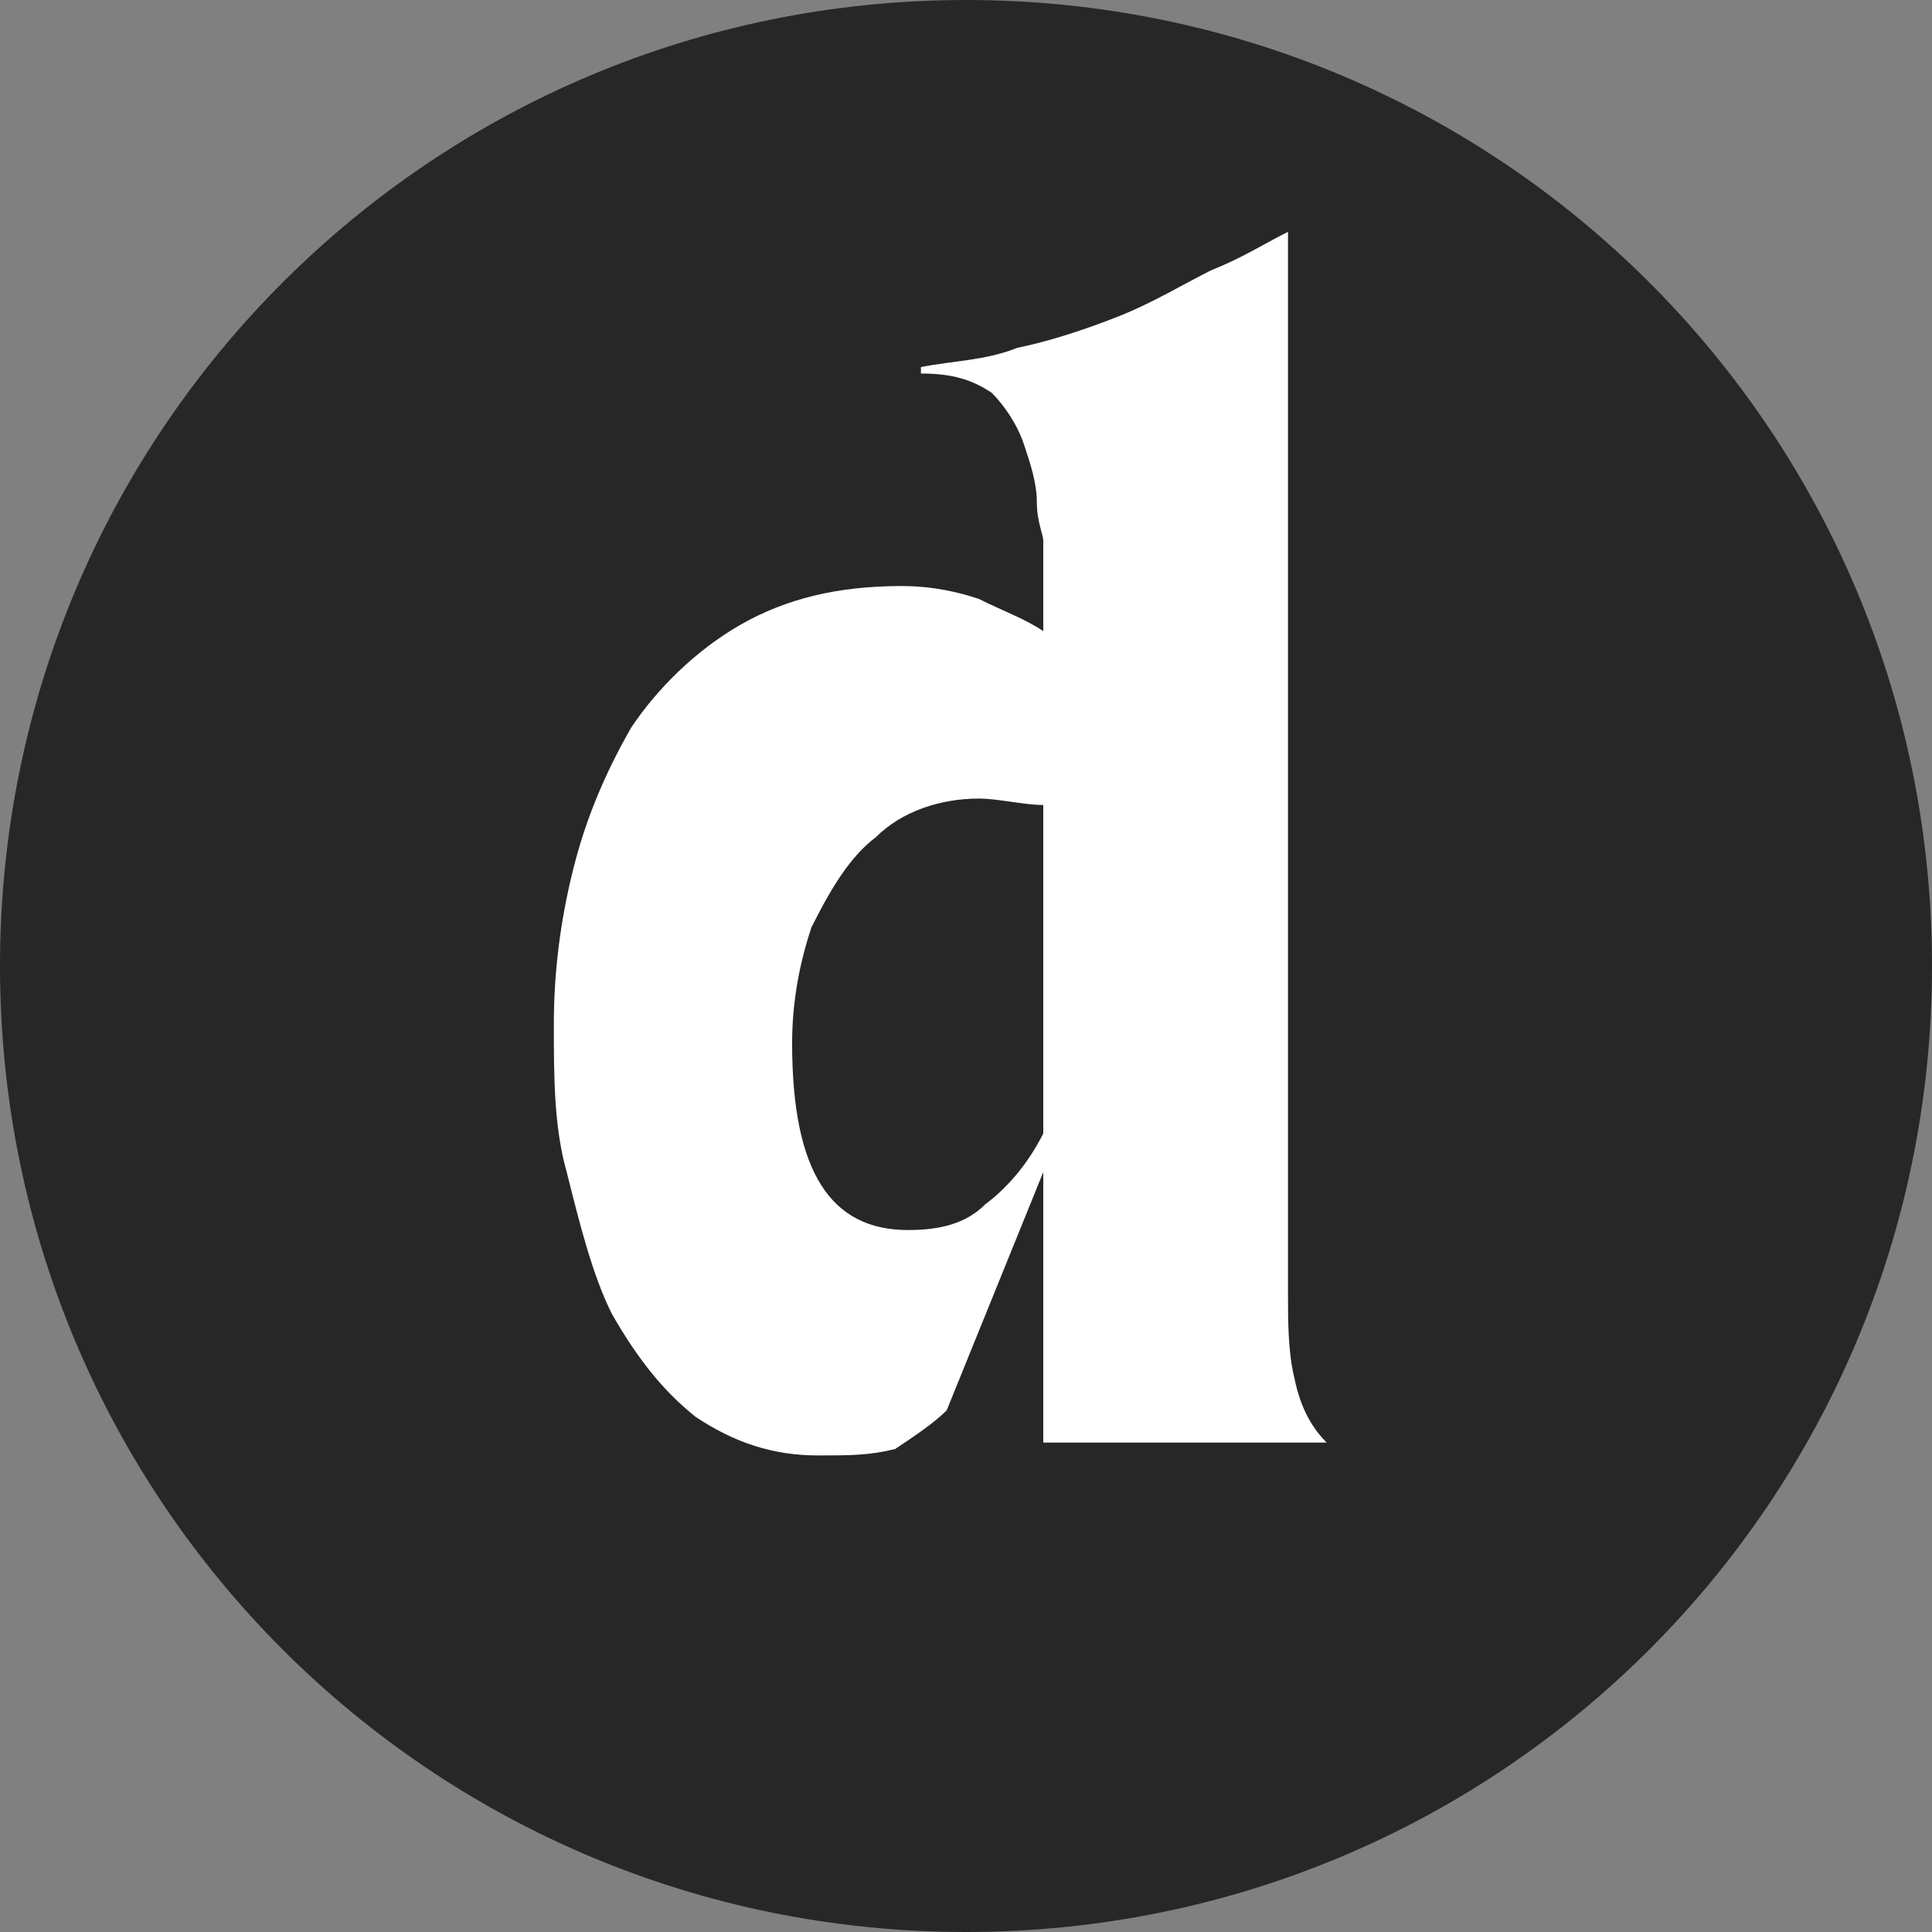
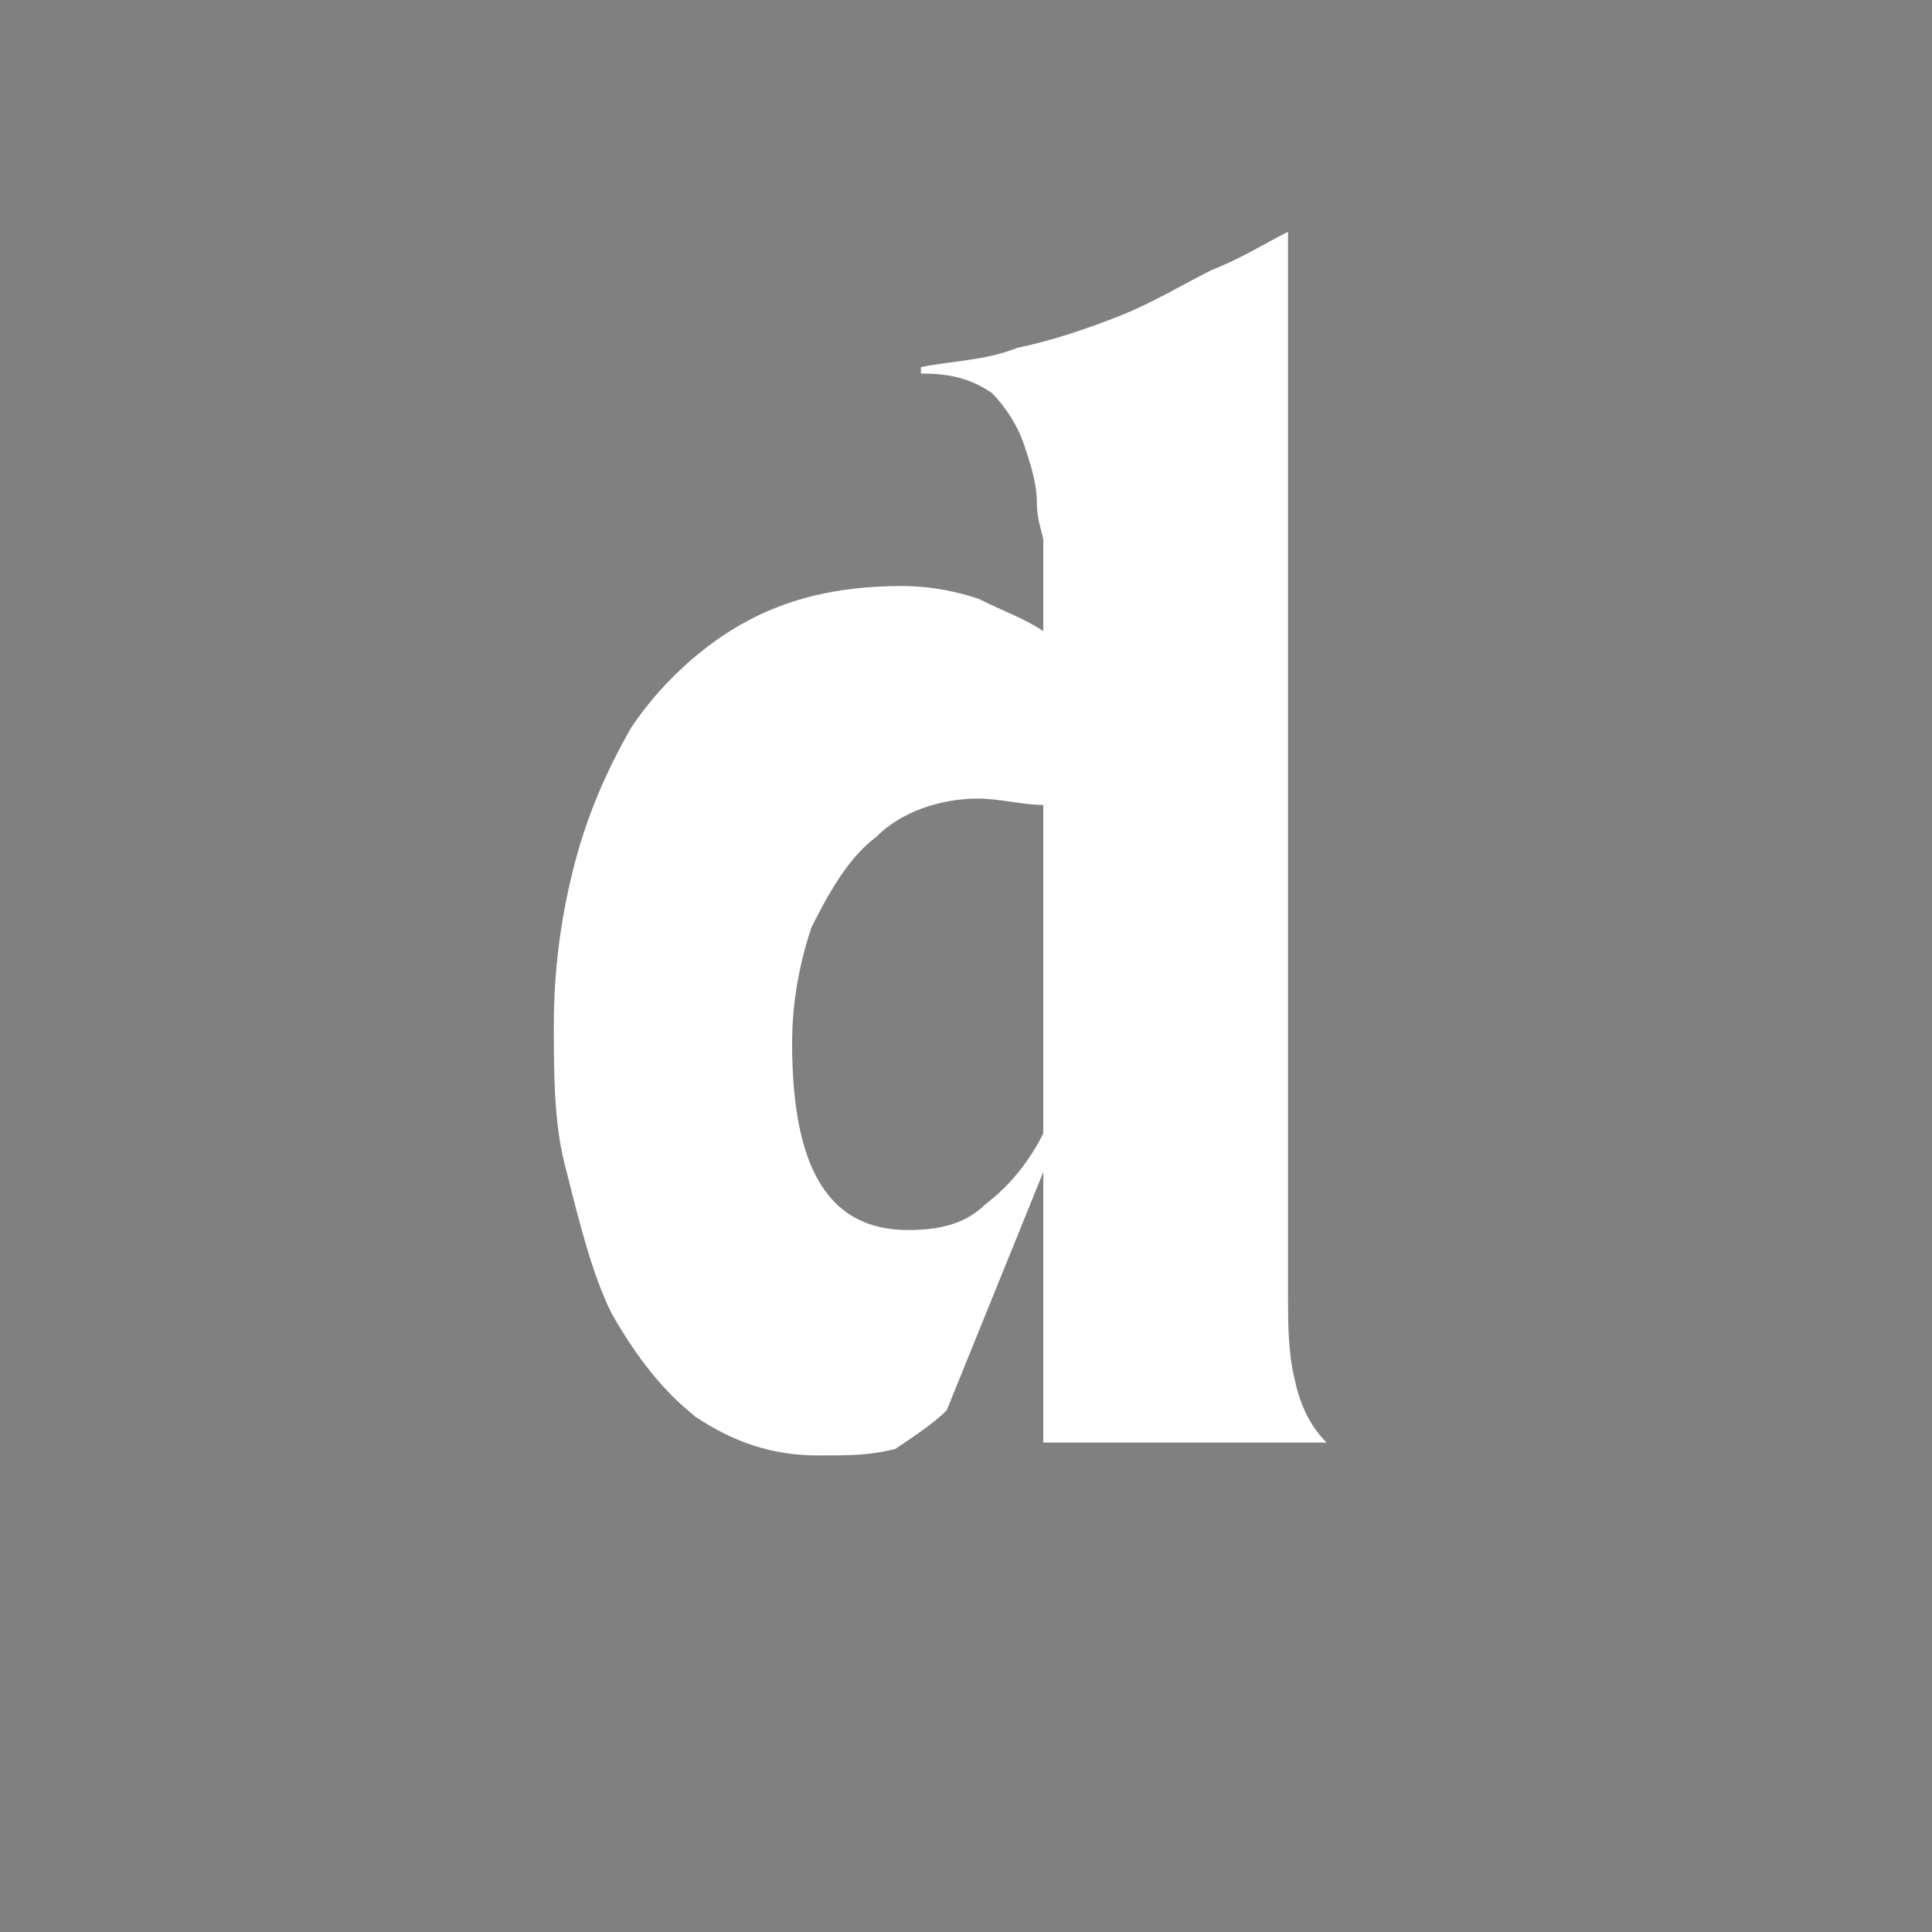
<svg xmlns="http://www.w3.org/2000/svg" xml:space="preserve" width="300px" height="300px" version="1.1" style="shape-rendering:geometricPrecision; text-rendering:geometricPrecision; image-rendering:optimizeQuality; fill-rule:evenodd; clip-rule:evenodd" viewBox="0 0 300 300">
  <rect x="0" y="0" width="300" height="300" fill="#808080" stroke="none" />
  <defs>
    <style type="text/css">
   
    .fil1 {fill:none}
    .fil0 {fill:#272727}
    .fil2 {fill:white}
   
  </style>
    <clipPath id="id0">
      <path d="M150 0c-83,0 -150,67 -150,150 0,83 67,150 150,150 83,0 150,-67 150,-150 0,-83 -67,-150 -150,-150zm0 0z" />
    </clipPath>
  </defs>
  <g id="Capa_x0020_1">
    <g id="_1647493807408">
      <g>
   </g>
      <g style="clip-path:url(#id0)">
        <g id="_1647493824048">
-           <rect class="fil0" x="-30" y="-30" width="360" height="360" />
-         </g>
+           </g>
      </g>
-       <path class="fil1" d="M150 0c-83,0 -150,67 -150,150 0,83 67,150 150,150 83,0 150,-67 150,-150 0,-83 -67,-150 -150,-150zm0 0z" />
      <g id="_1647493806544">
        <g>
          <g>
            <path class="fil2" d="M127 226c-7,0 -13,-2 -19,-6 -5,-4 -9,-9 -13,-16 -3,-6 -5,-14 -7,-22 -2,-7 -2,-15 -2,-23 0,-8 1,-16 3,-24 2,-8 5,-15 9,-22 4,-6 10,-12 17,-16 7,-4 15,-6 25,-6 5,0 9,1 12,2 4,2 7,3 10,5l0 -14c0,-1 -1,-3 -1,-6 0,-3 -1,-6 -2,-9 -1,-3 -3,-6 -5,-8 -3,-2 -6,-3 -11,-3l0 -1c5,-1 10,-1 15,-3 5,-1 11,-3 16,-5 5,-2 10,-5 14,-7 5,-2 8,-4 12,-6l0 165c0,4 0,9 1,13 1,5 3,8 5,10l-44 0 0 -42 -15 37c-2,2 -5,4 -8,6 -4,1 -7,1 -12,1zm-4 -64c0,20 6,29 18,29 5,0 9,-1 12,-4 4,-3 7,-7 9,-11l0 -51c-3,0 -7,-1 -10,-1 -6,0 -12,2 -16,6 -4,3 -7,8 -10,14 -2,6 -3,12 -3,18zm0 0z" />
          </g>
        </g>
      </g>
    </g>
  </g>
</svg>